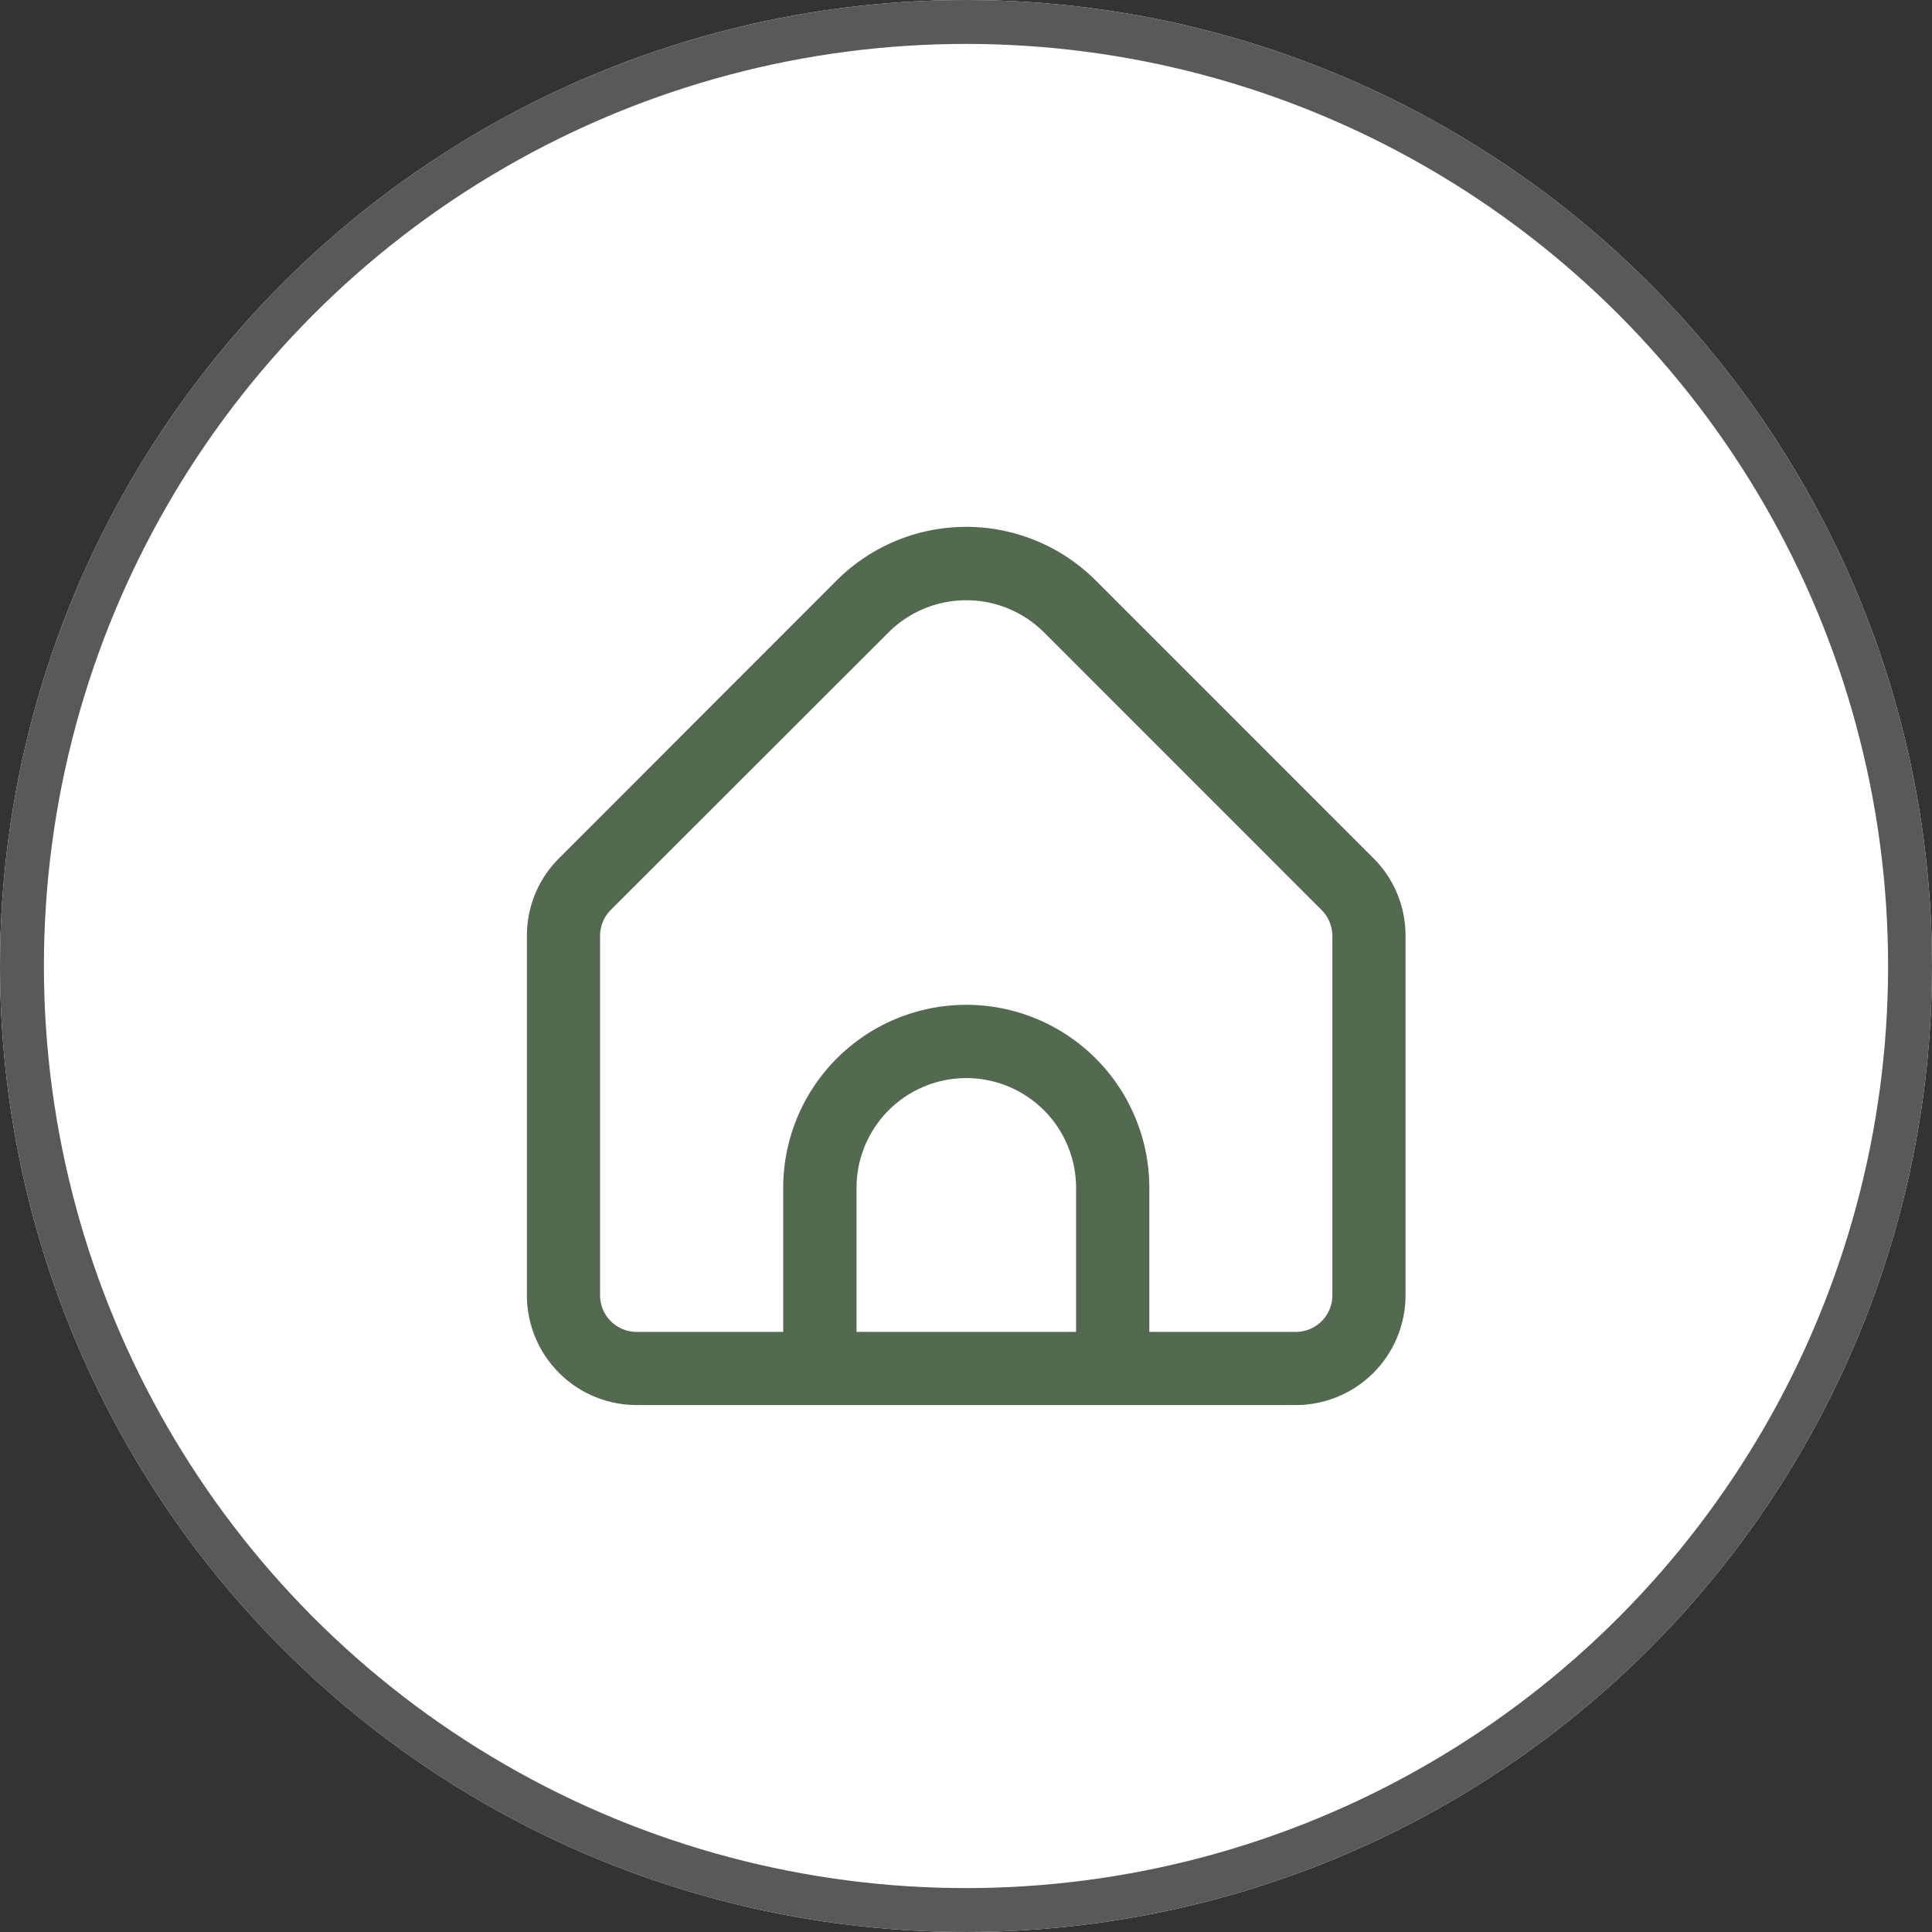
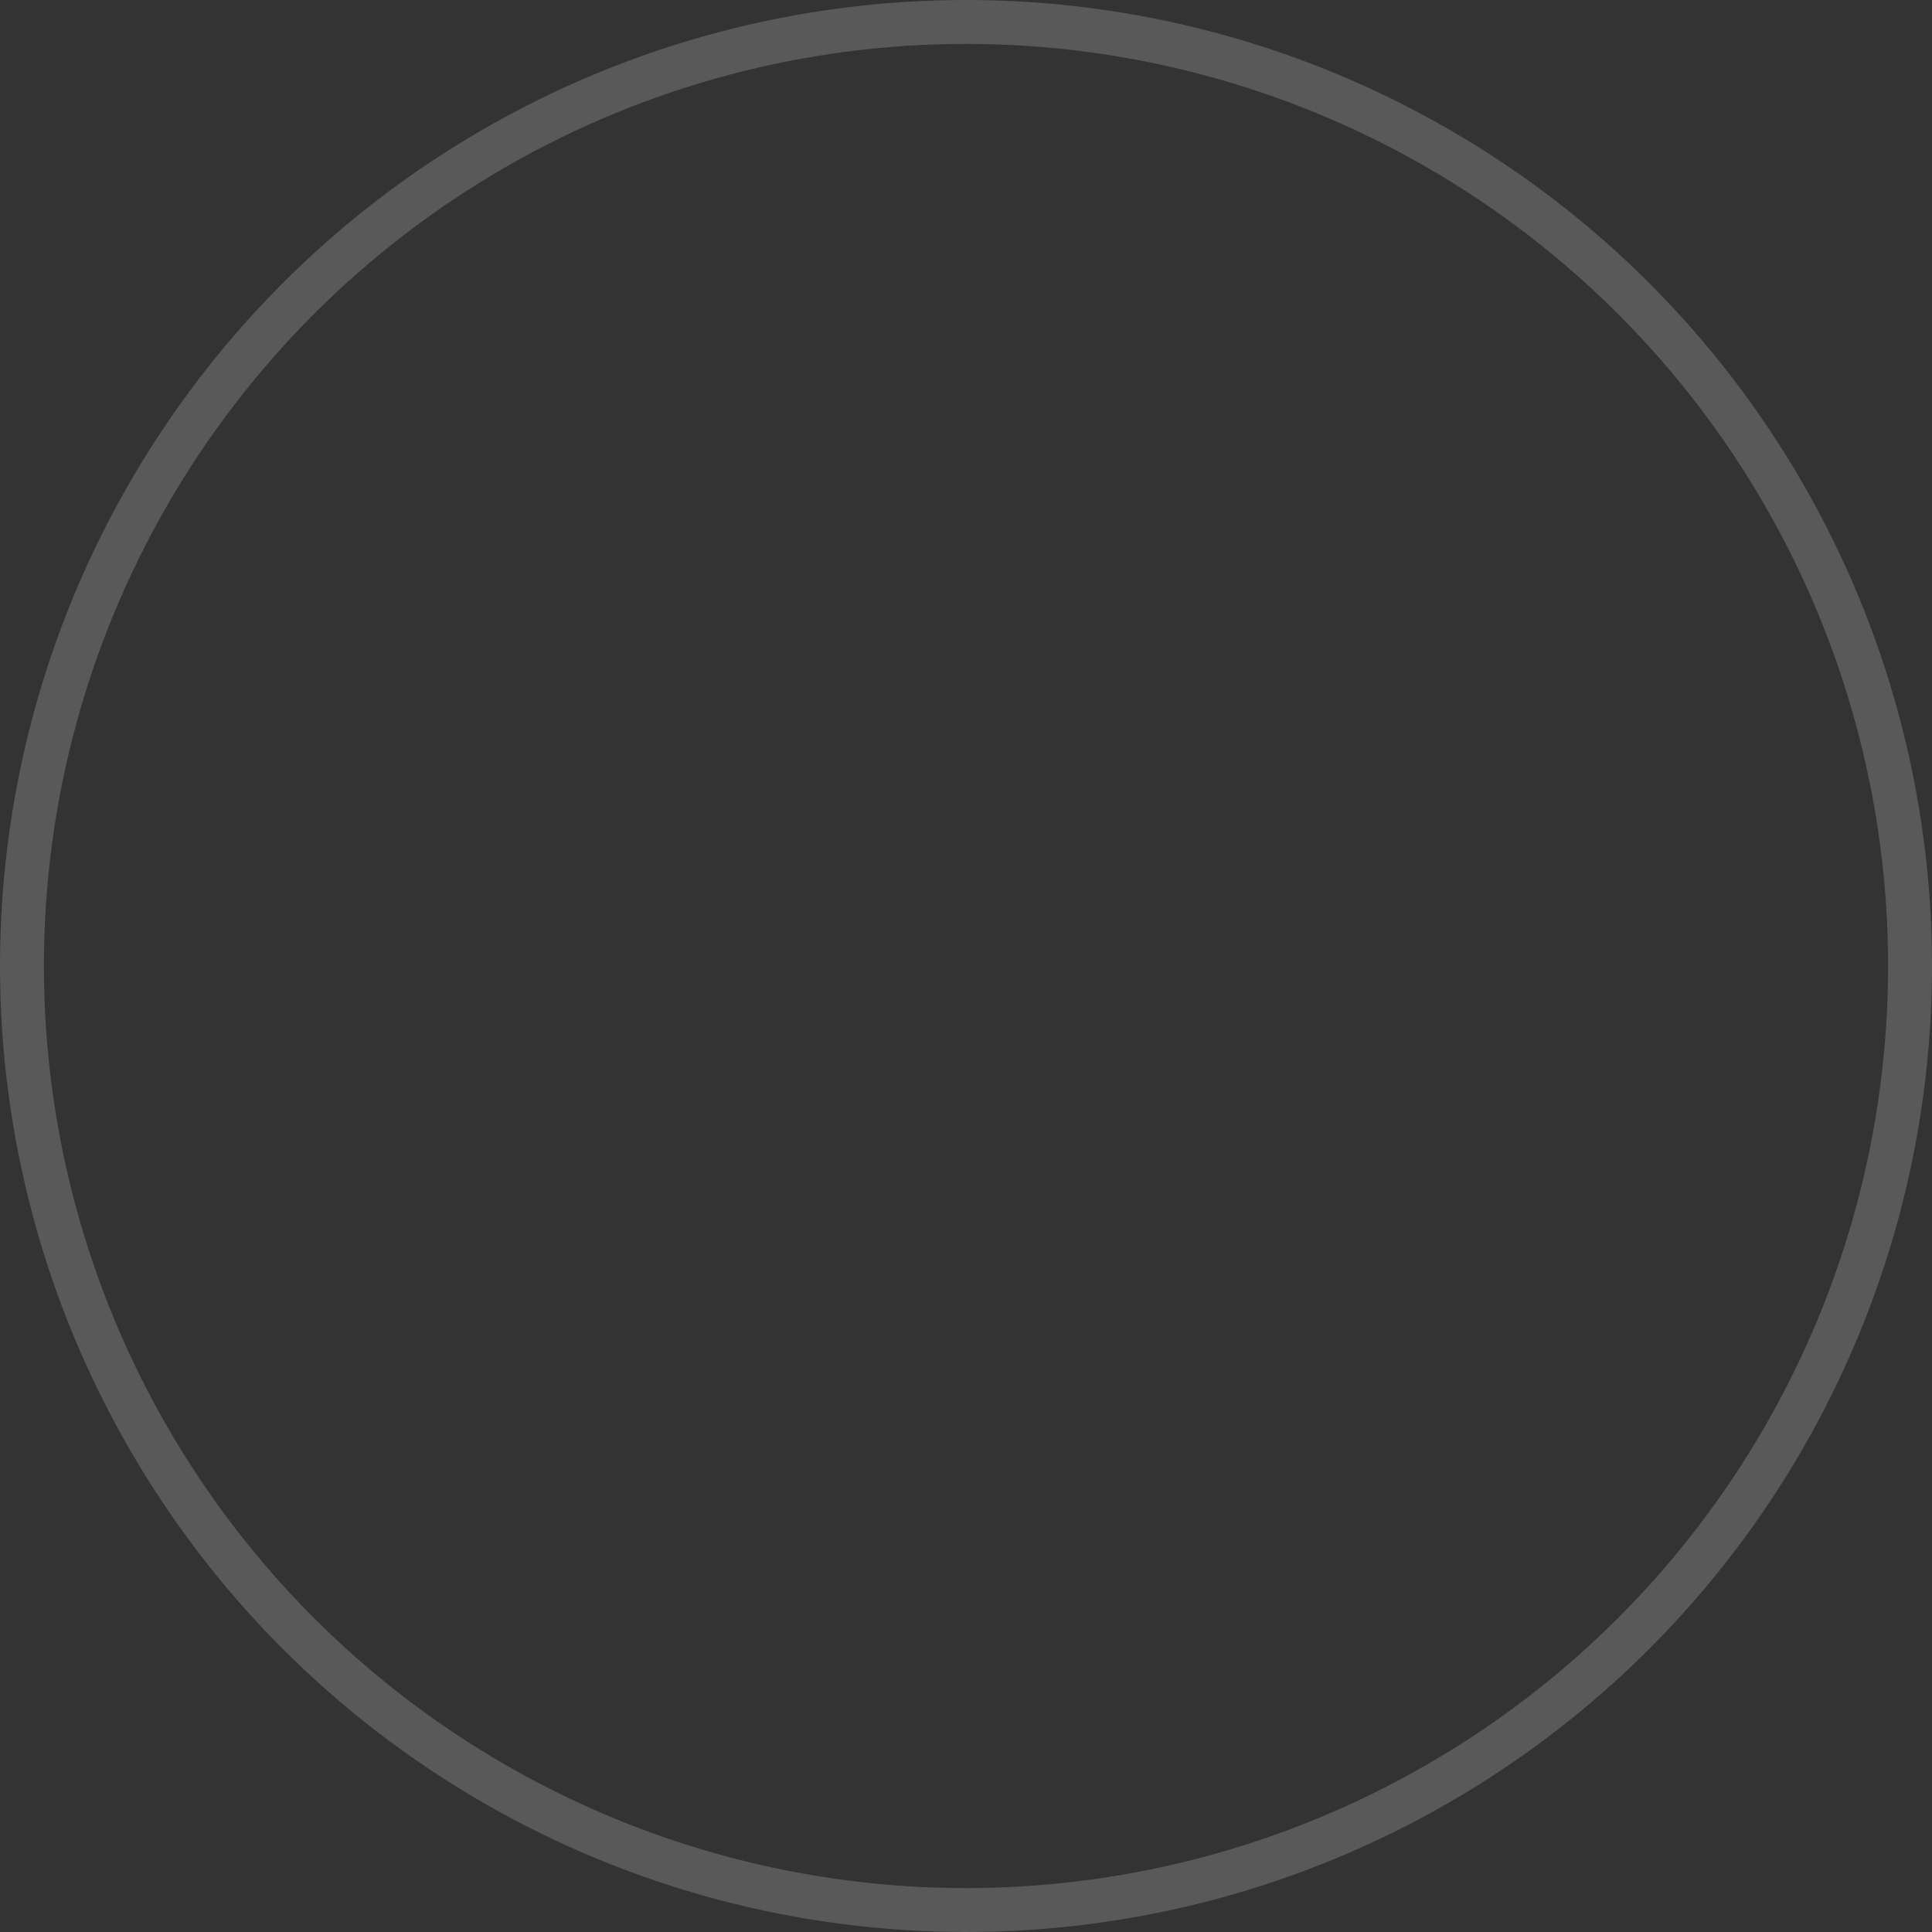
<svg xmlns="http://www.w3.org/2000/svg" width="44" height="44" viewBox="0 0 44 44">
  <rect x="0" y="0" width="44" height="44" fill="#333333" stroke="none" />
  <g id="Group_128" data-name="Group 128" transform="translate(-1555 -551)">
    <g id="Ellipse_3" data-name="Ellipse 3" transform="translate(1555 551)" fill="#fff" stroke="#595959" stroke-width="1">
-       <circle cx="22" cy="22" r="22" stroke="none" />
      <circle cx="22" cy="22" r="21.5" fill="none" />
    </g>
-     <path id="home" d="M19.279,7.566,12.954,1.24a4.176,4.176,0,0,0-5.9,0L.733,7.566A2.483,2.483,0,0,0,0,9.334V17.52a2.5,2.5,0,0,0,2.5,2.5H17.51a2.5,2.5,0,0,0,2.5-2.5V9.334A2.483,2.483,0,0,0,19.279,7.566ZM12.507,18.354h-5v-3.28a2.5,2.5,0,0,1,5,0Zm5.837-.834a.834.834,0,0,1-.834.834H14.175v-3.28a4.169,4.169,0,1,0-8.338,0v3.28H2.5a.834.834,0,0,1-.834-.834V9.334a.841.841,0,0,1,.244-.59L8.237,2.422a2.508,2.508,0,0,1,3.539,0L18.1,8.747a.841.841,0,0,1,.244.587Z" transform="translate(1567 562.979)" fill="#546a50" />
  </g>
</svg>